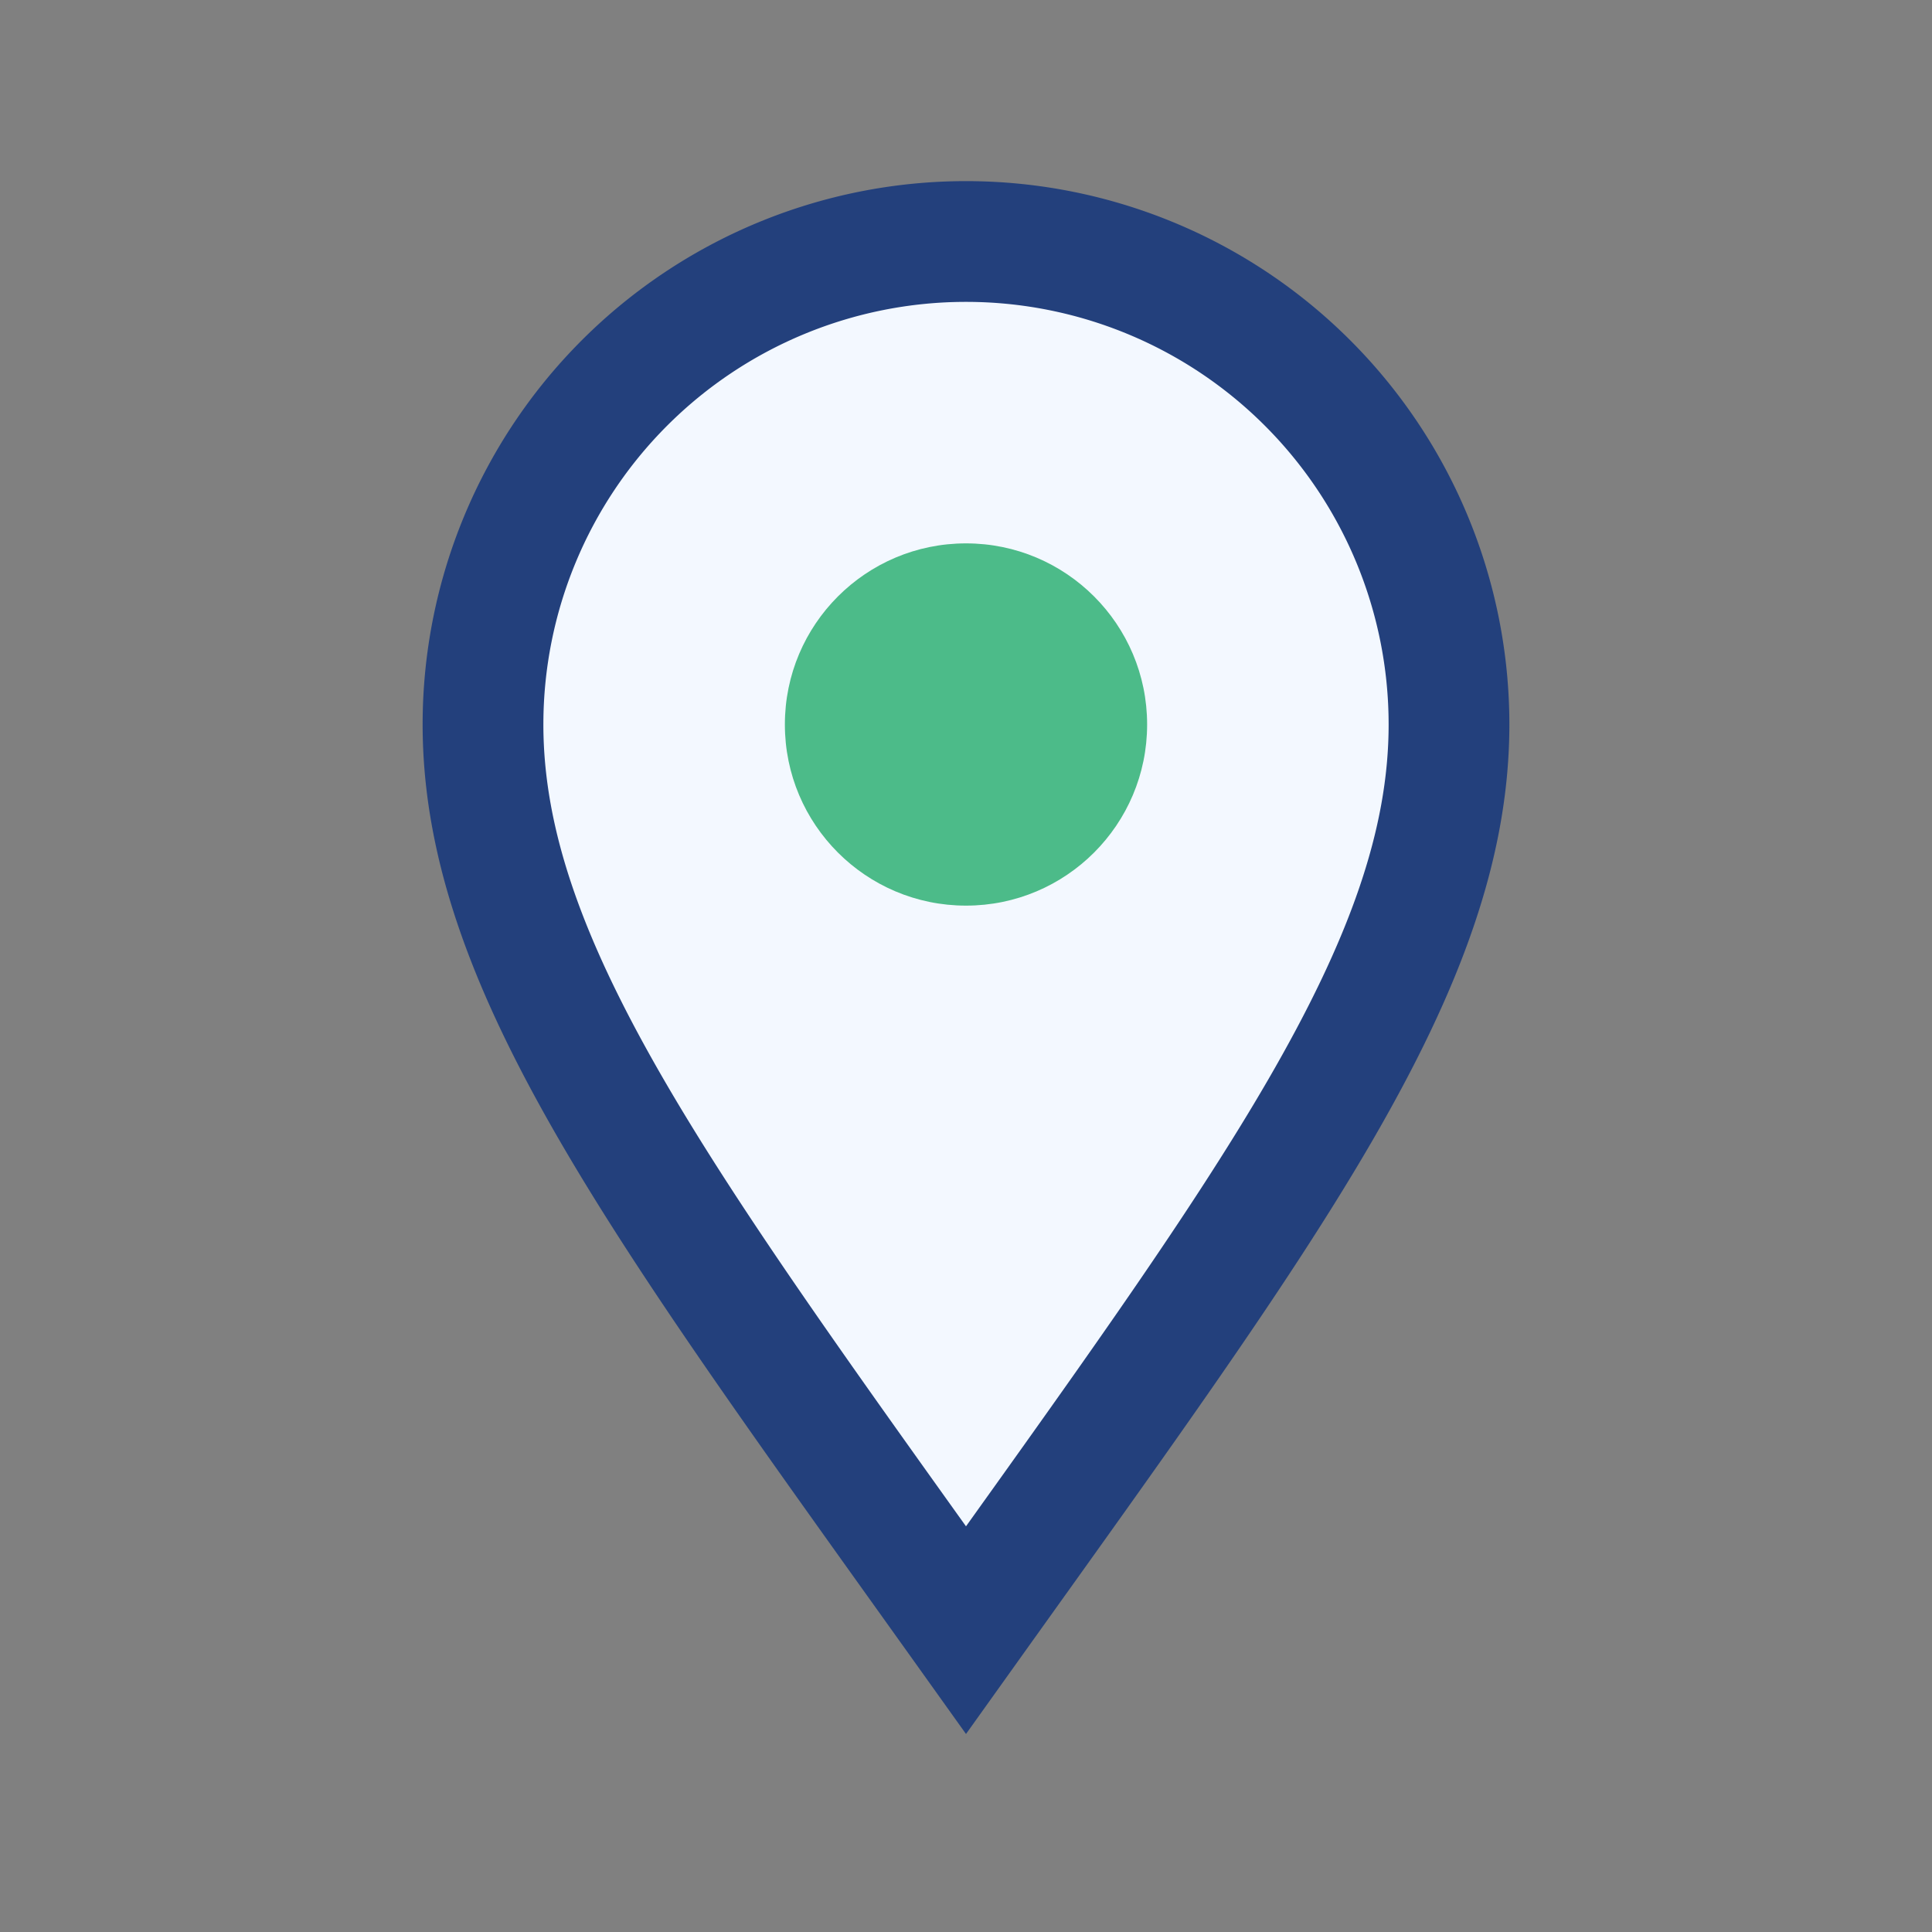
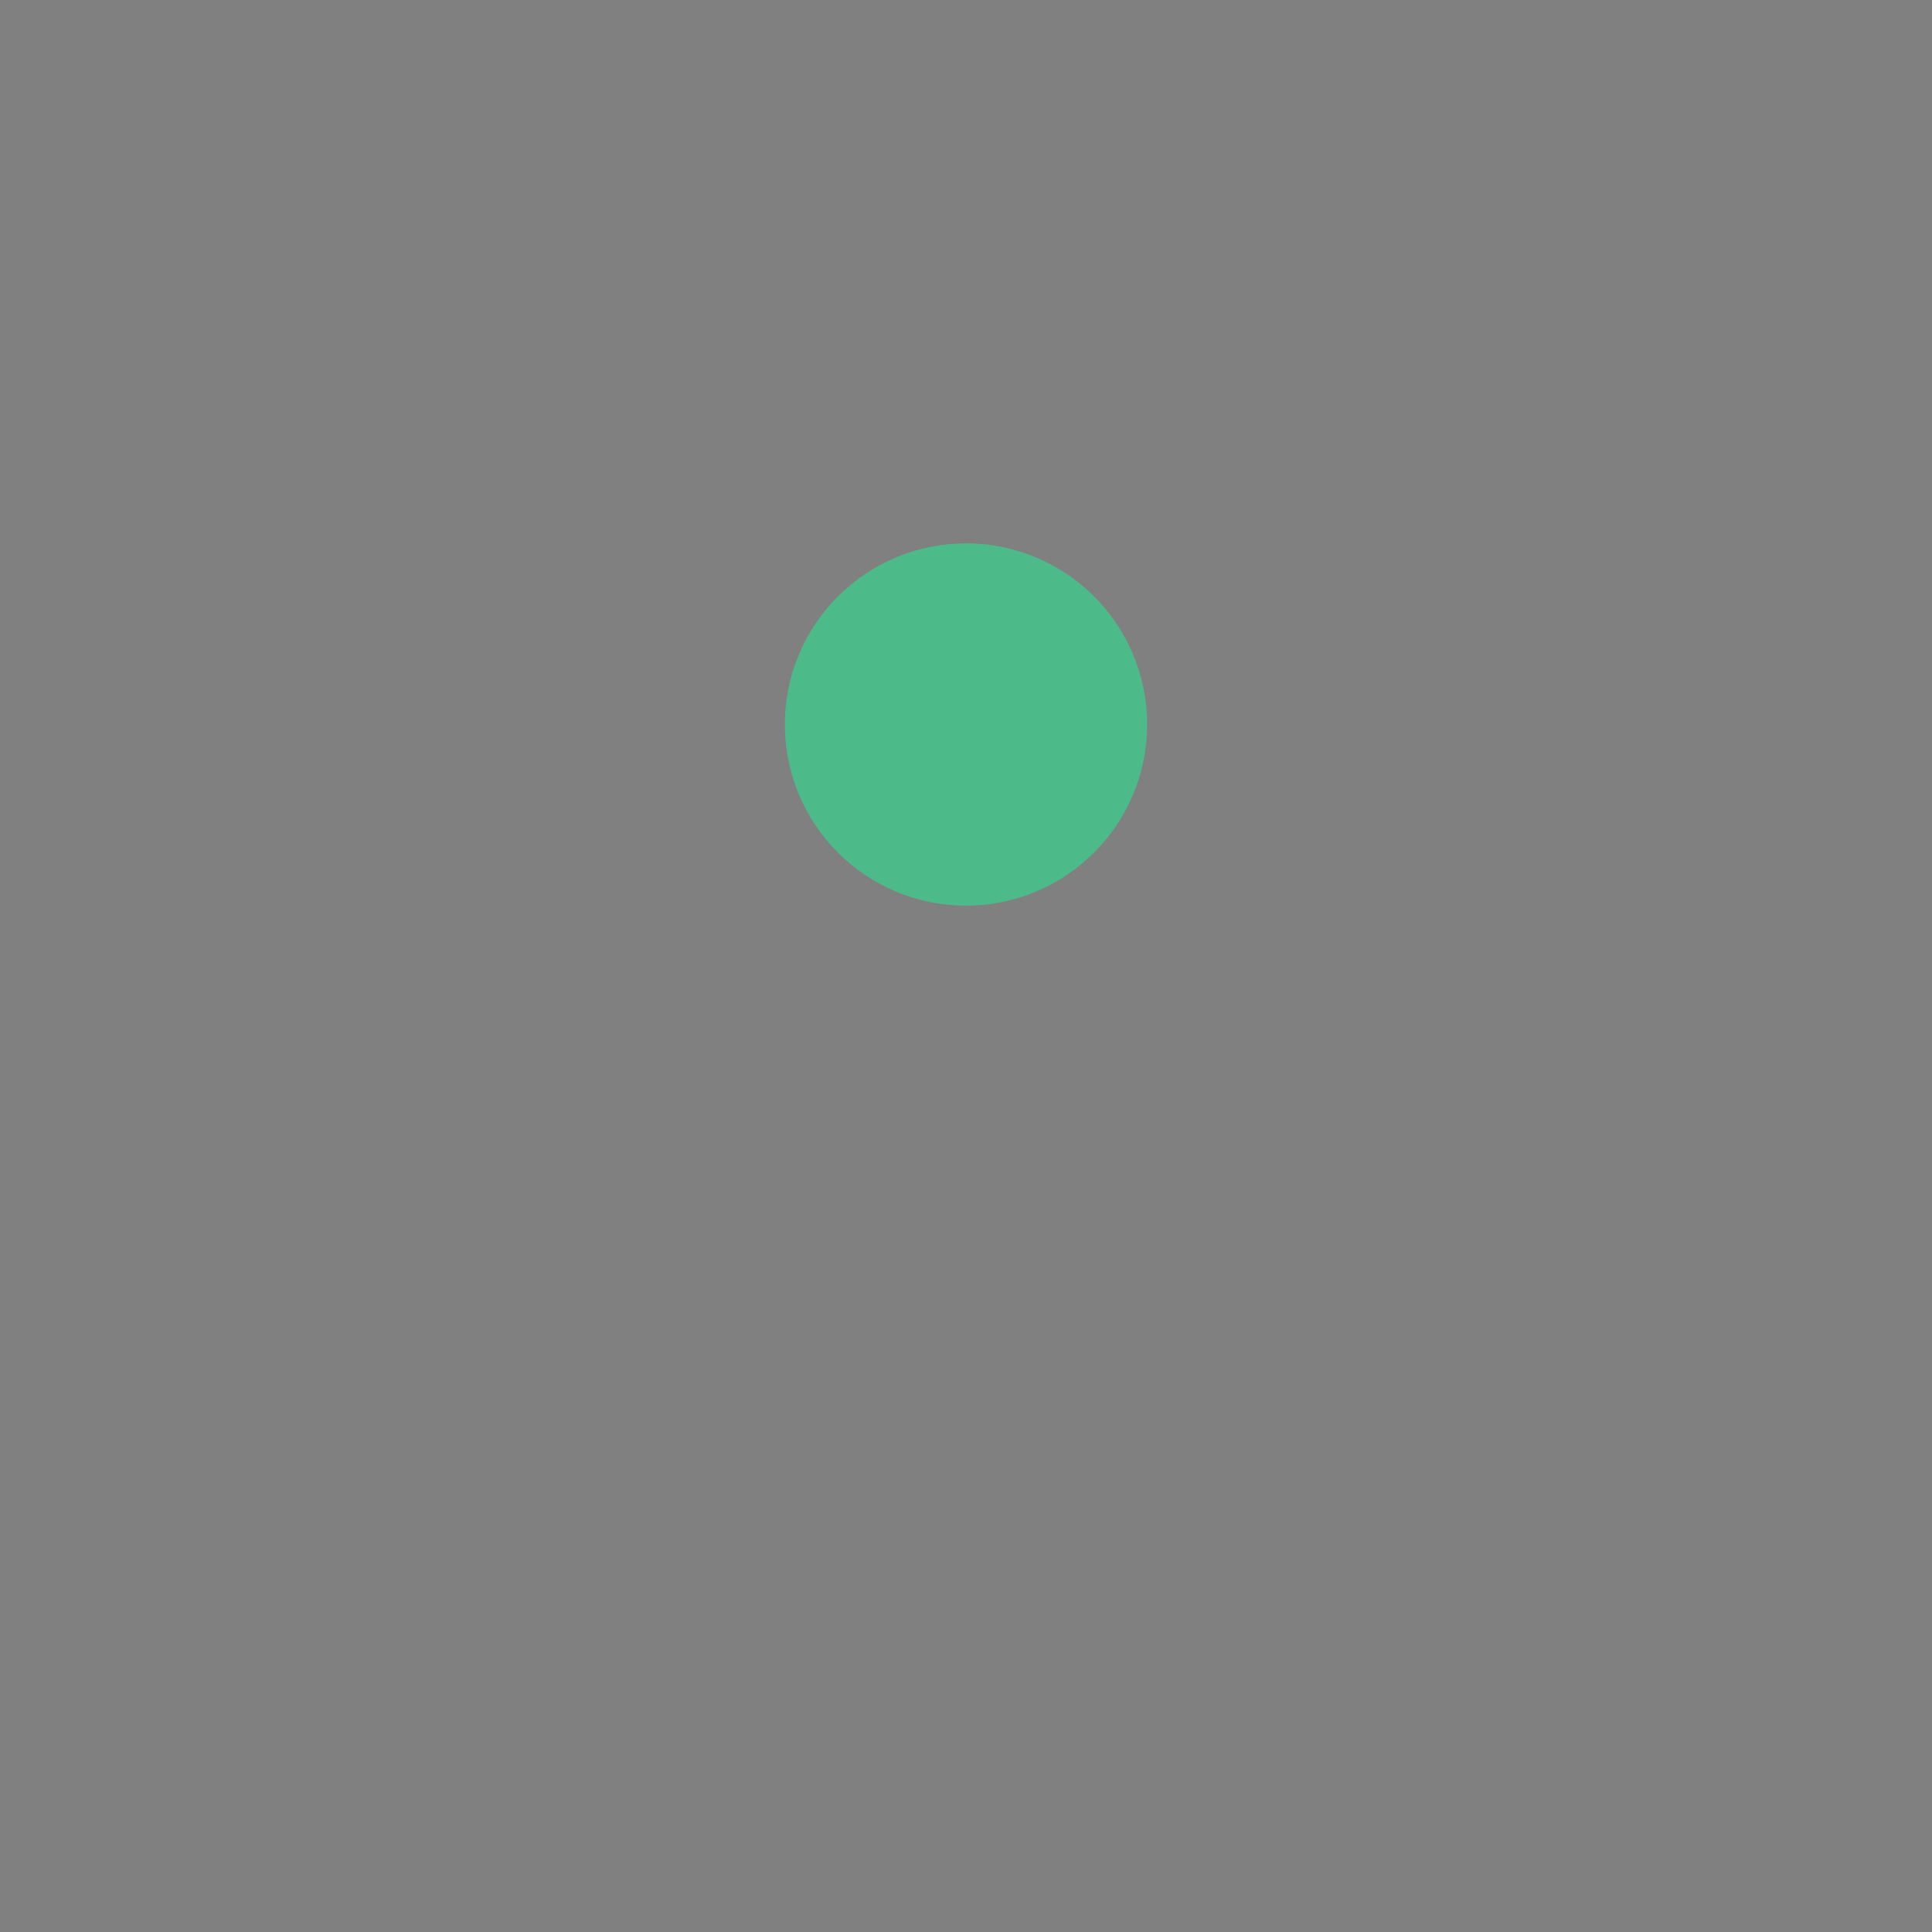
<svg xmlns="http://www.w3.org/2000/svg" width="32" height="32" viewBox="0 0 32 32">
  <rect x="0" y="0" width="32" height="32" fill="#808080" stroke="none" />
-   <path d="M16 27c-5-7-8-11-8-15a8 8 0 1 1 16 0c0 4-3 8-8 15z" fill="#F3F8FF" stroke="#23407C" stroke-width="2" />
  <circle cx="16" cy="12" r="3" fill="#4CBB89" />
</svg>